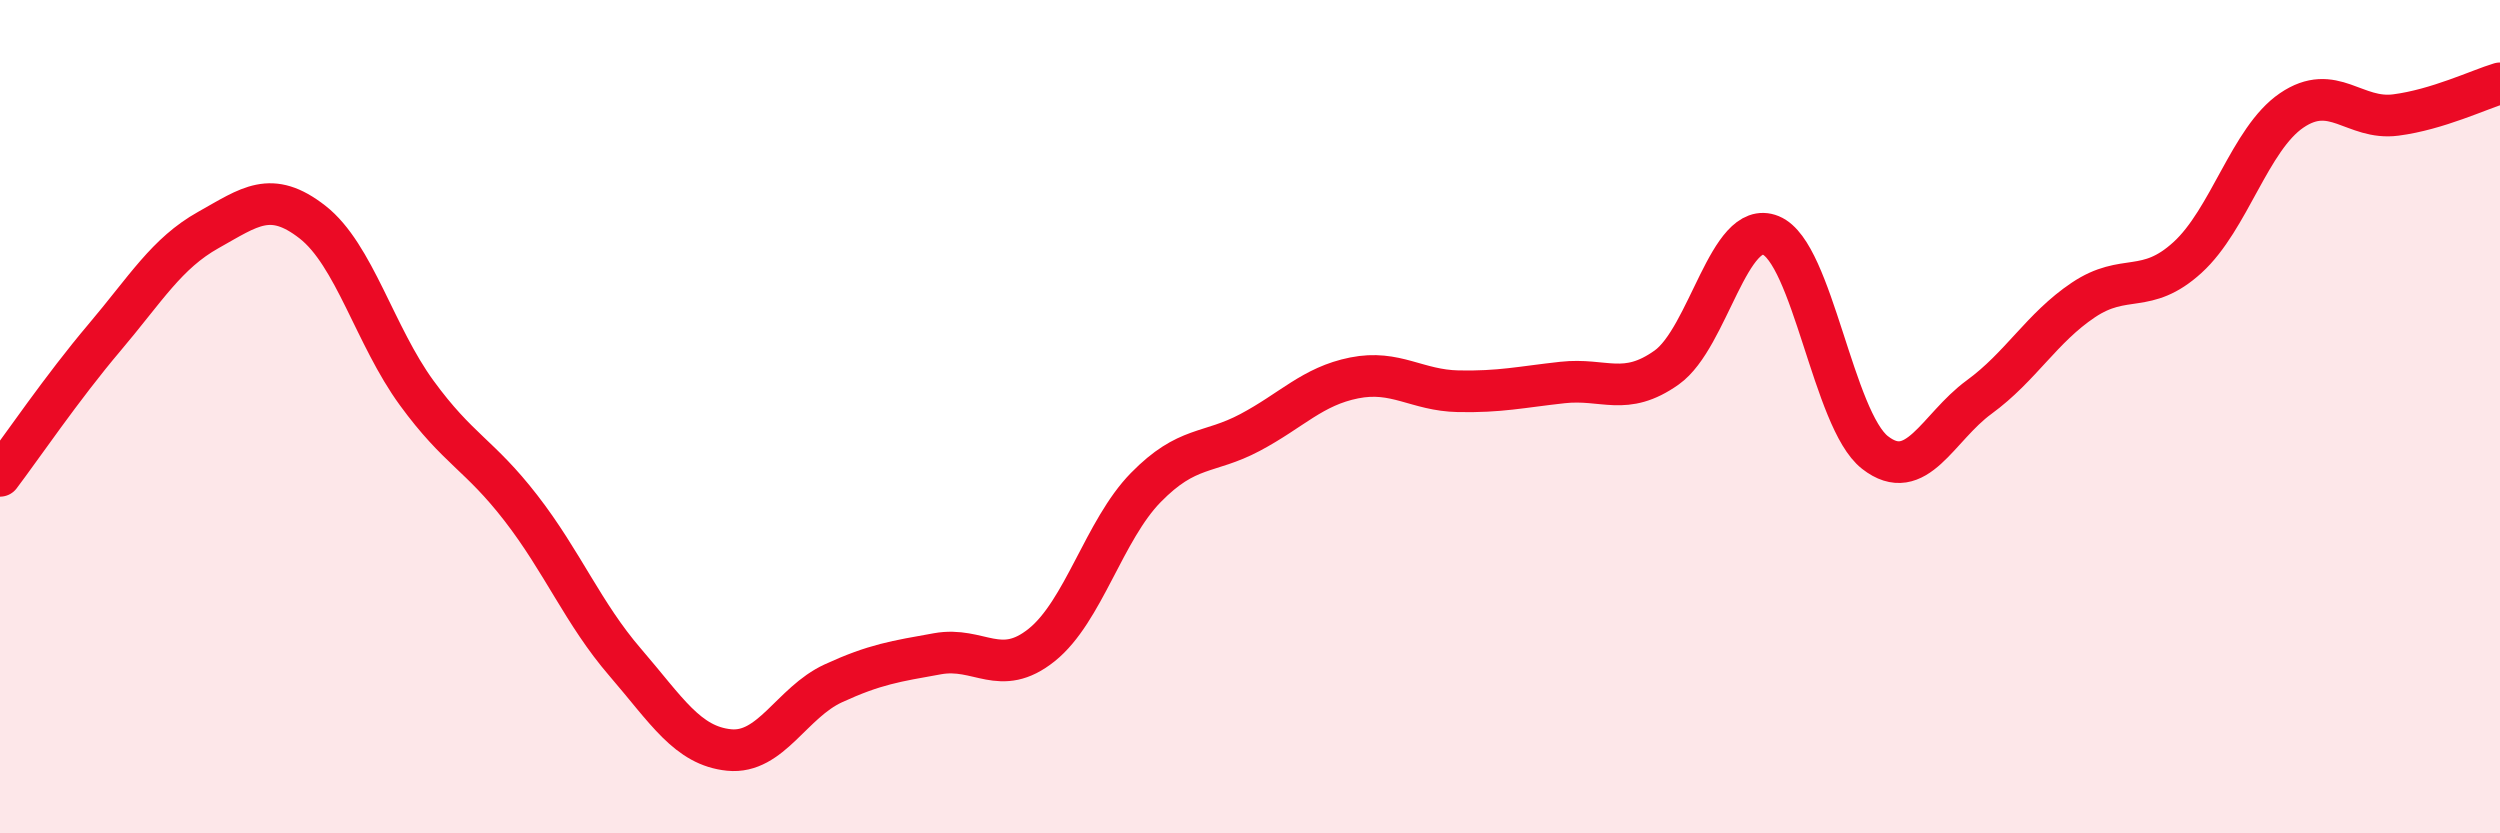
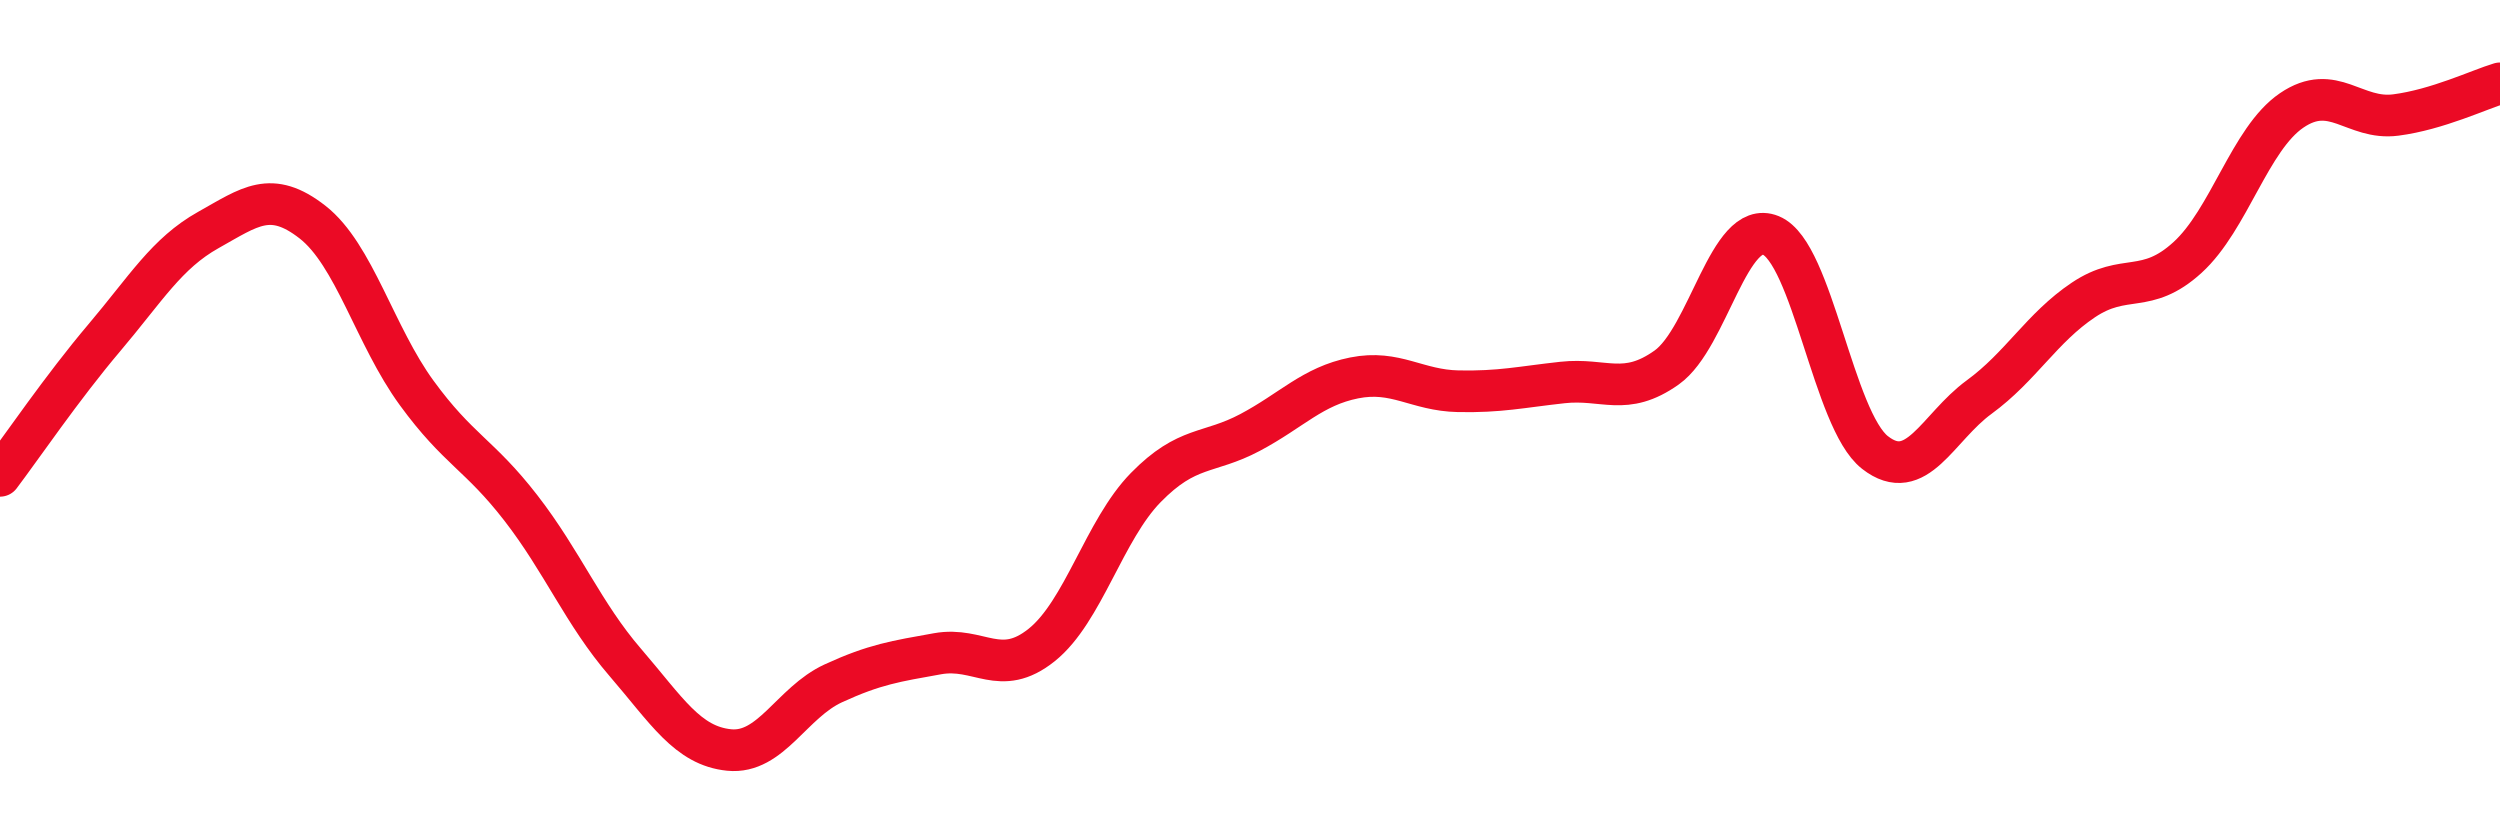
<svg xmlns="http://www.w3.org/2000/svg" width="60" height="20" viewBox="0 0 60 20">
-   <path d="M 0,11.42 C 0.5,10.76 1.5,9.29 2.5,8.11 C 3.5,6.93 4,6.08 5,5.52 C 6,4.96 6.5,4.55 7.5,5.33 C 8.5,6.11 9,8.06 10,9.43 C 11,10.8 11.5,10.9 12.5,12.19 C 13.5,13.48 14,14.73 15,15.89 C 16,17.05 16.5,17.9 17.5,18 C 18.5,18.1 19,16.86 20,16.4 C 21,15.94 21.5,15.87 22.5,15.69 C 23.5,15.51 24,16.28 25,15.48 C 26,14.68 26.5,12.72 27.5,11.7 C 28.5,10.68 29,10.91 30,10.38 C 31,9.85 31.5,9.27 32.5,9.07 C 33.5,8.87 34,9.37 35,9.39 C 36,9.41 36.5,9.29 37.5,9.18 C 38.5,9.07 39,9.53 40,8.82 C 41,8.11 41.5,5.24 42.5,5.65 C 43.5,6.06 44,10.08 45,10.86 C 46,11.64 46.5,10.26 47.5,9.53 C 48.5,8.8 49,7.87 50,7.2 C 51,6.53 51.5,7.09 52.5,6.18 C 53.5,5.27 54,3.33 55,2.65 C 56,1.97 56.5,2.89 57.5,2.76 C 58.5,2.63 59.5,2.15 60,2L60 20L0 20Z" fill="#EB0A25" opacity="0.1" stroke-linecap="round" stroke-linejoin="round" />
  <path d="M 0,11.42 C 0.5,10.76 1.5,9.29 2.5,8.11 C 3.5,6.93 4,6.08 5,5.52 C 6,4.96 6.5,4.55 7.5,5.33 C 8.5,6.11 9,8.06 10,9.43 C 11,10.8 11.5,10.9 12.5,12.19 C 13.5,13.48 14,14.73 15,15.89 C 16,17.05 16.5,17.9 17.5,18 C 18.5,18.1 19,16.86 20,16.4 C 21,15.94 21.5,15.87 22.5,15.69 C 23.5,15.51 24,16.28 25,15.48 C 26,14.68 26.5,12.72 27.5,11.7 C 28.5,10.68 29,10.91 30,10.38 C 31,9.85 31.5,9.27 32.5,9.07 C 33.5,8.87 34,9.37 35,9.39 C 36,9.41 36.5,9.29 37.5,9.18 C 38.5,9.07 39,9.53 40,8.82 C 41,8.11 41.5,5.24 42.5,5.65 C 43.5,6.06 44,10.08 45,10.86 C 46,11.64 46.5,10.26 47.5,9.53 C 48.5,8.8 49,7.87 50,7.2 C 51,6.53 51.5,7.09 52.5,6.18 C 53.5,5.27 54,3.33 55,2.65 C 56,1.97 56.5,2.89 57.5,2.76 C 58.5,2.63 59.5,2.15 60,2" stroke="#EB0A25" stroke-width="1" fill="none" stroke-linecap="round" stroke-linejoin="round" />
</svg>